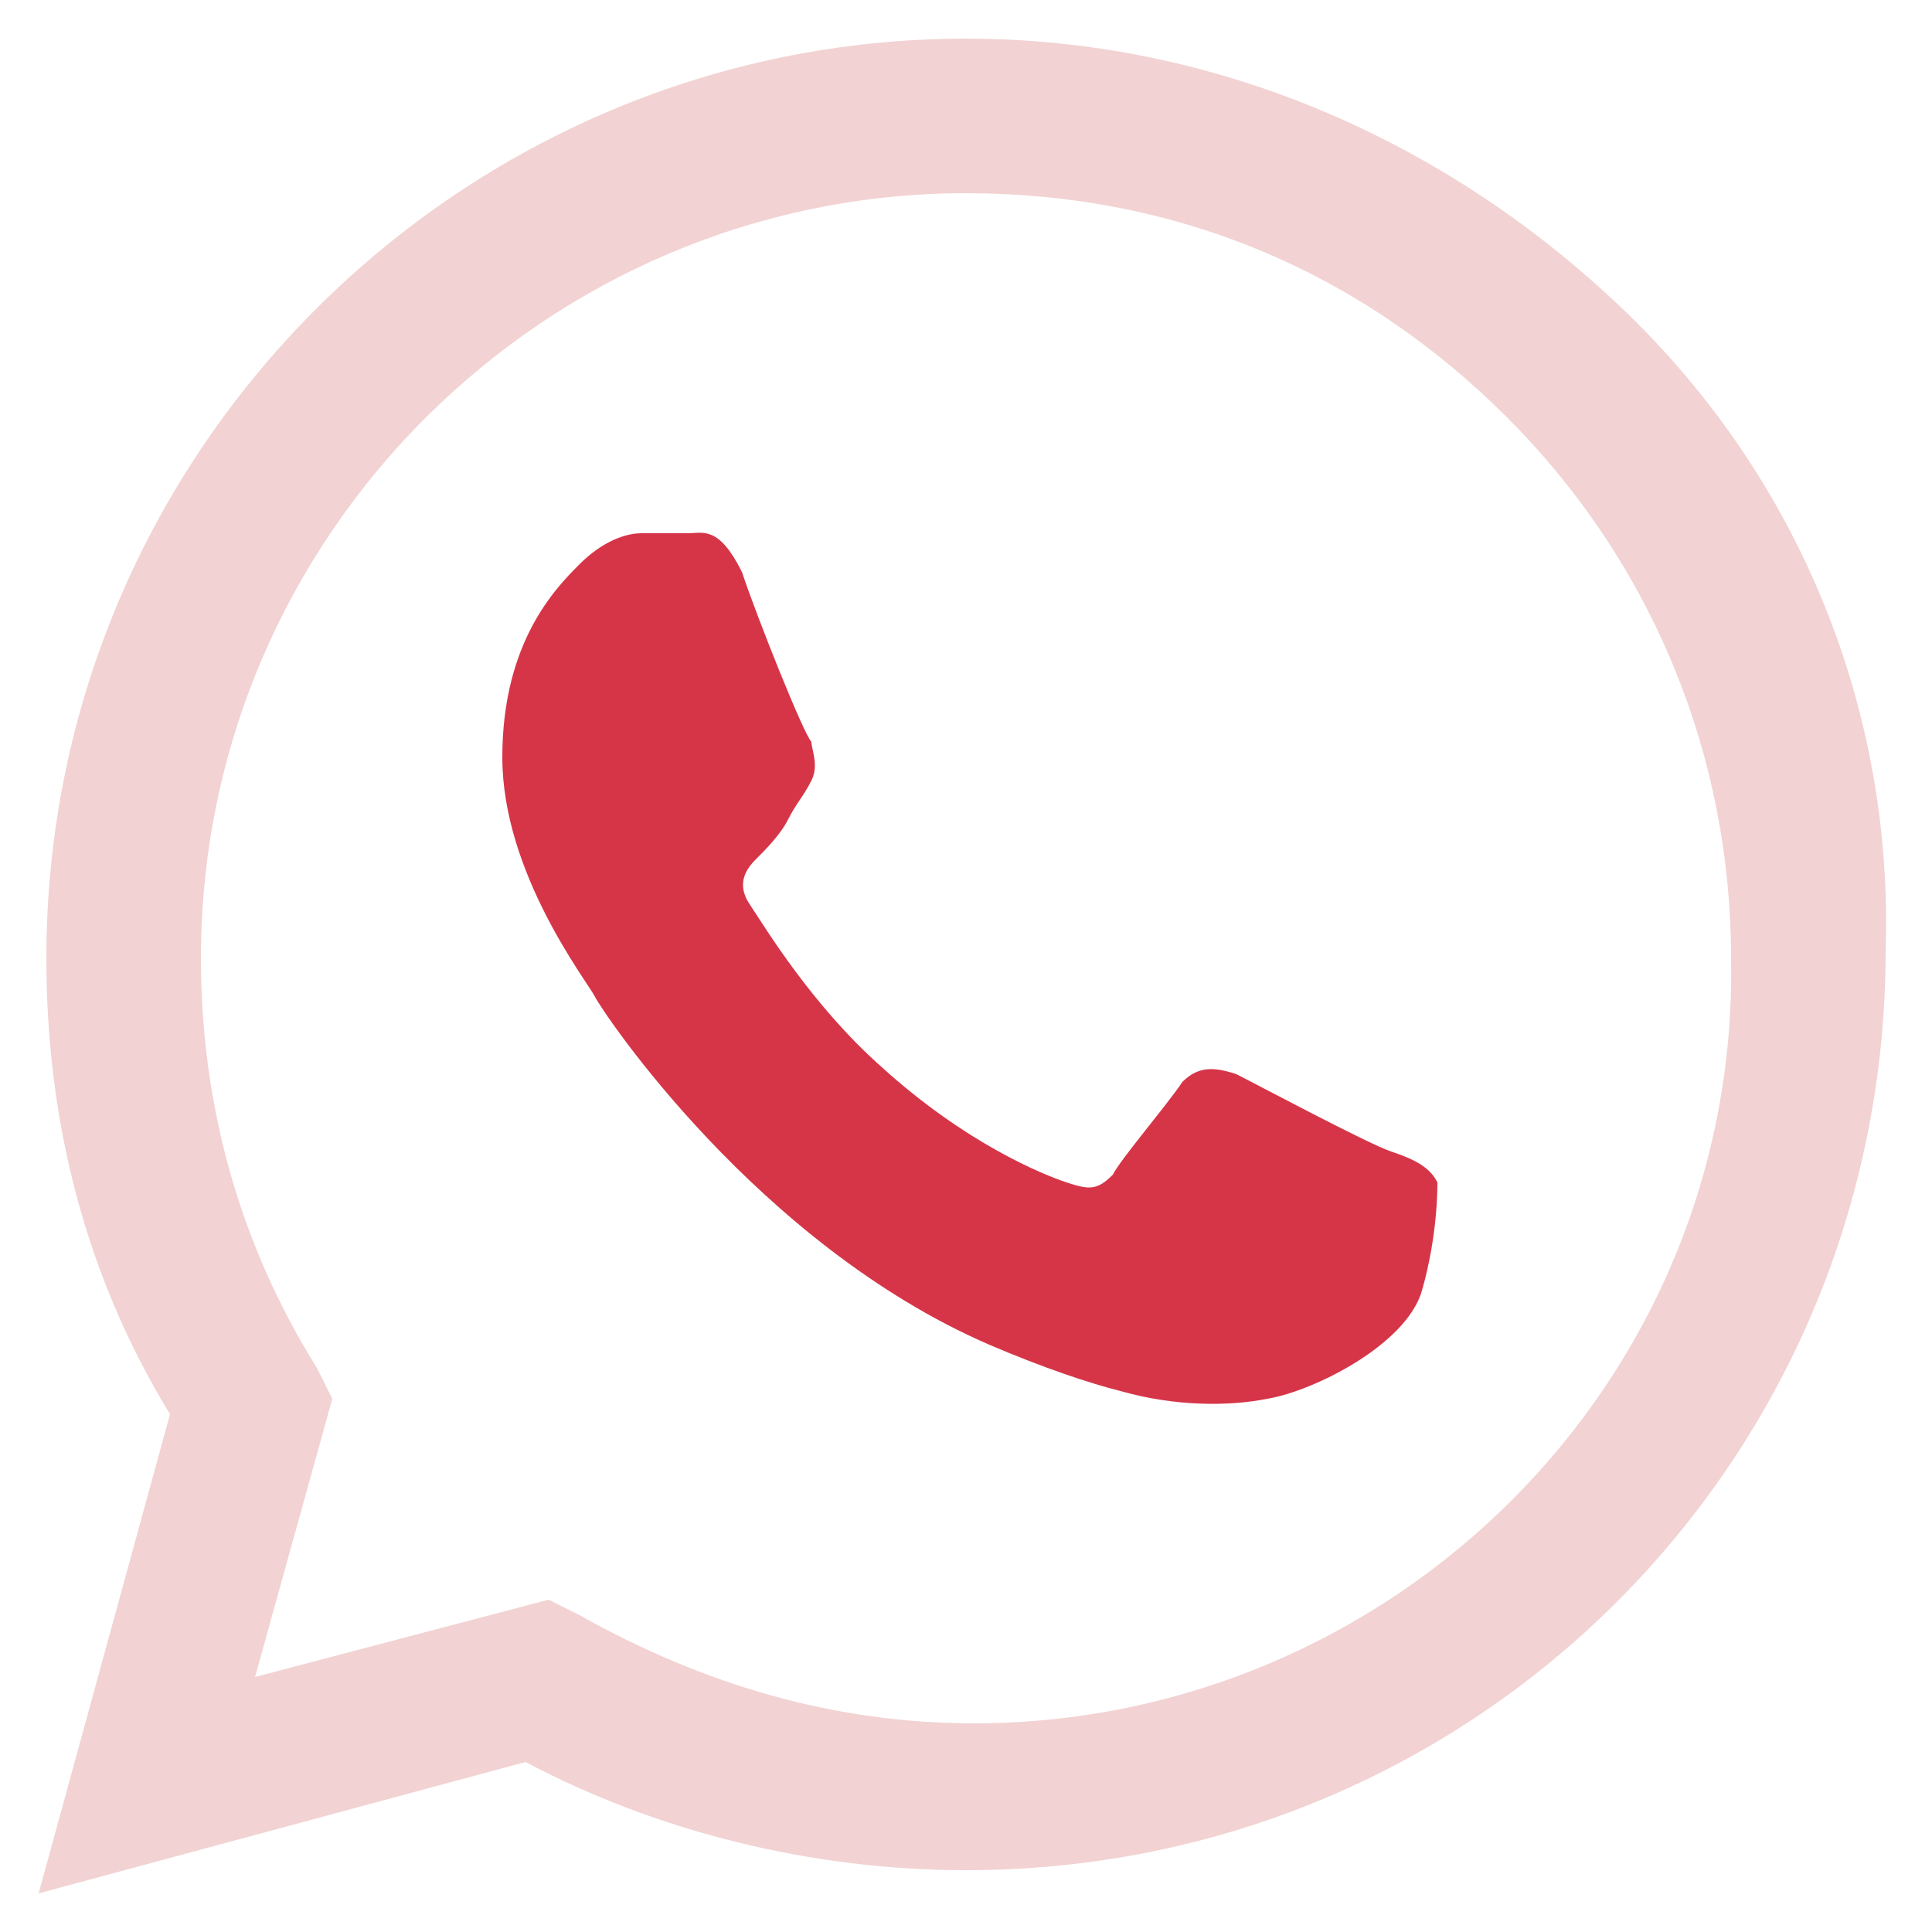
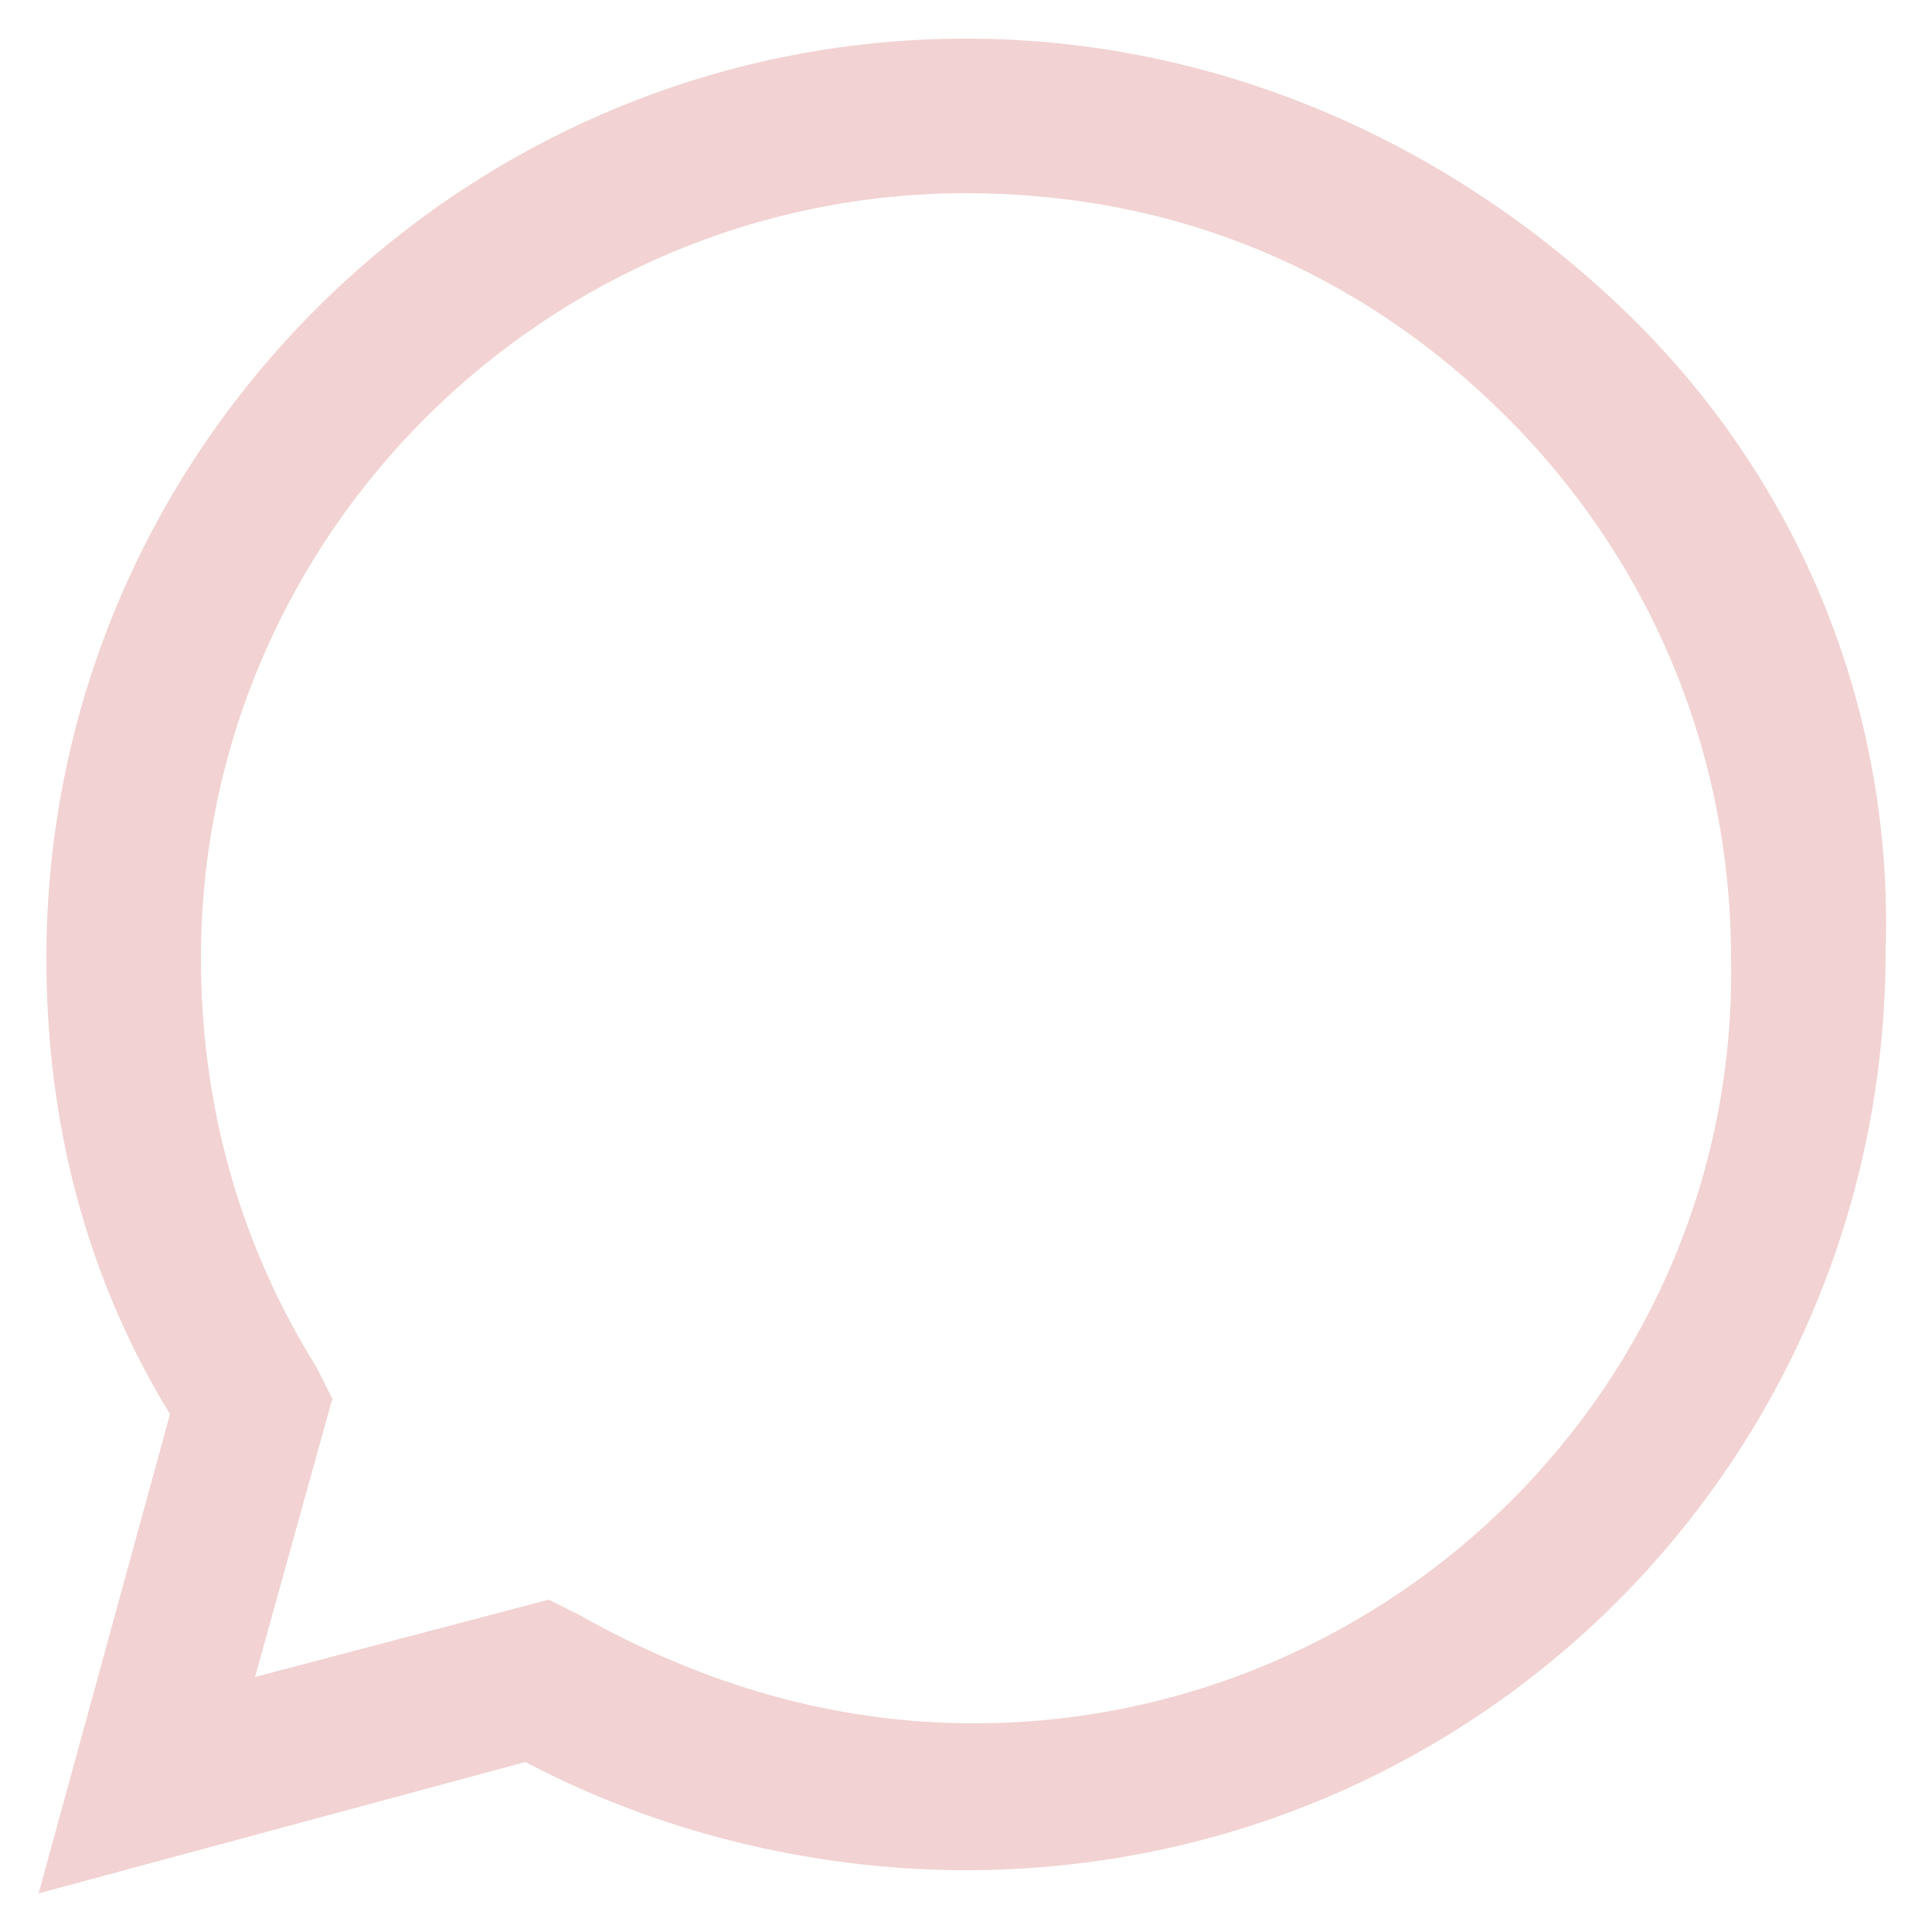
<svg xmlns="http://www.w3.org/2000/svg" version="1.1" id="Layer_1" x="0px" y="0px" viewBox="0 0 25 25" style="enable-background:new 0 0 25 25;" xml:space="preserve">
  <style type="text/css">
	.st0{fill:#D63548;}
	.st1{fill:#F2D2D2;}
</style>
  <g>
-     <path class="st0" d="M18,14.9c-0.3-0.1-1.8-0.9-2-1c-0.3-0.1-0.5-0.1-0.7,0.1c-0.2,0.3-0.8,1-0.9,1.2c-0.2,0.2-0.3,0.2-0.6,0.1   c-0.3-0.1-1.3-0.5-2.4-1.5c-0.9-0.8-1.5-1.8-1.7-2.1c-0.2-0.3,0-0.5,0.1-0.6c0.1-0.1,0.3-0.3,0.4-0.5c0.1-0.2,0.2-0.3,0.3-0.5   c0.1-0.2,0-0.4,0-0.5C10.4,9.5,9.8,8,9.6,7.4C9.3,6.8,9.1,6.9,8.9,6.9c-0.2,0-0.4,0-0.6,0C8.1,6.9,7.8,7,7.5,7.3   c-0.3,0.3-1,1-1,2.5s1.1,2.9,1.2,3.1c0.1,0.2,2.1,3.2,5.1,4.5c0.7,0.3,1.3,0.5,1.7,0.6c0.7,0.2,1.4,0.2,1.9,0.1   c0.6-0.1,1.8-0.7,2-1.4c0.2-0.7,0.2-1.3,0.2-1.4C18.5,15.1,18.3,15,18,14.9z" />
    <path class="st1" d="M12.6,22.3L12.6,22.3c-1.8,0-3.5-0.5-5.1-1.4l-0.4-0.2l-3.8,1l1-3.6l-0.2-0.4c-1-1.6-1.5-3.4-1.5-5.3   c0-5.5,4.5-9.9,9.9-9.9c2.7,0,5.1,1,7,2.9c1.9,1.9,2.9,4.4,2.9,7C22.5,17.9,18,22.3,12.6,22.3z M21,4c-2.3-2.2-5.3-3.5-8.5-3.5   C6,0.5,0.6,5.8,0.6,12.4c0,2.1,0.5,4.1,1.6,5.9l-1.7,6.2l6.3-1.7c1.7,0.9,3.7,1.4,5.7,1.4h0c6.6,0,11.9-5.3,11.9-11.9   C24.5,9.2,23.3,6.2,21,4z" />
  </g>
</svg>